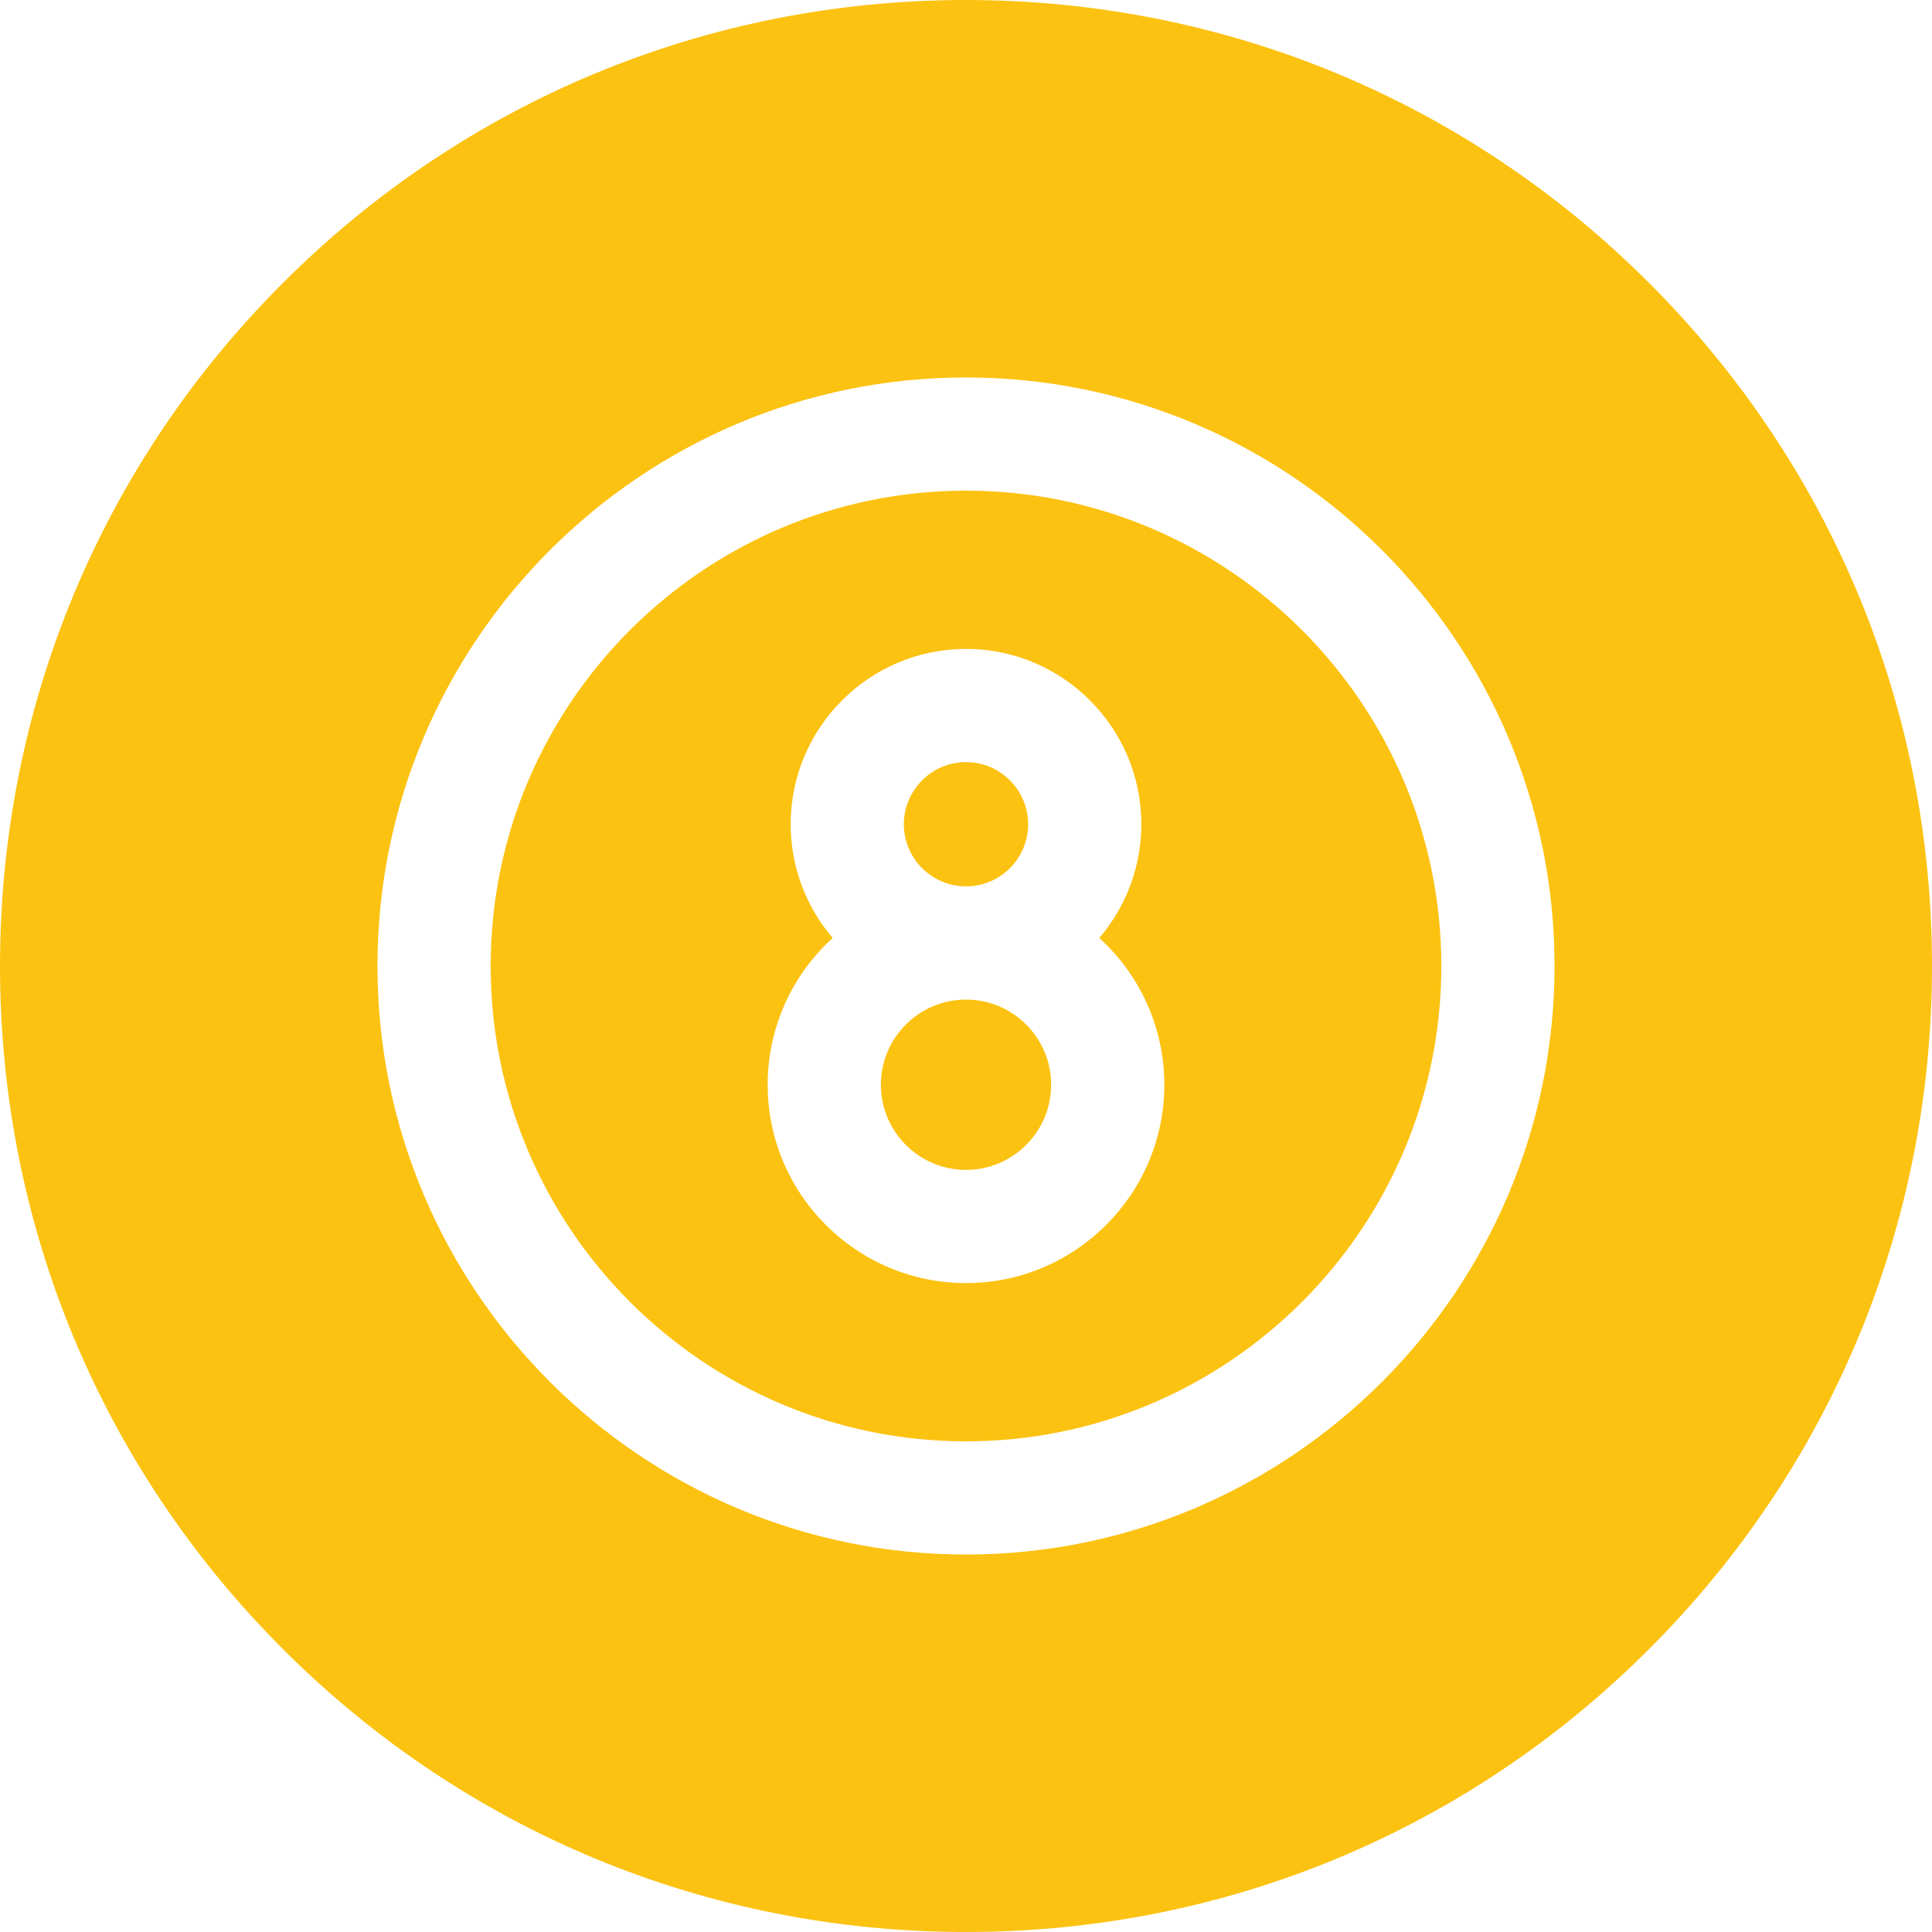
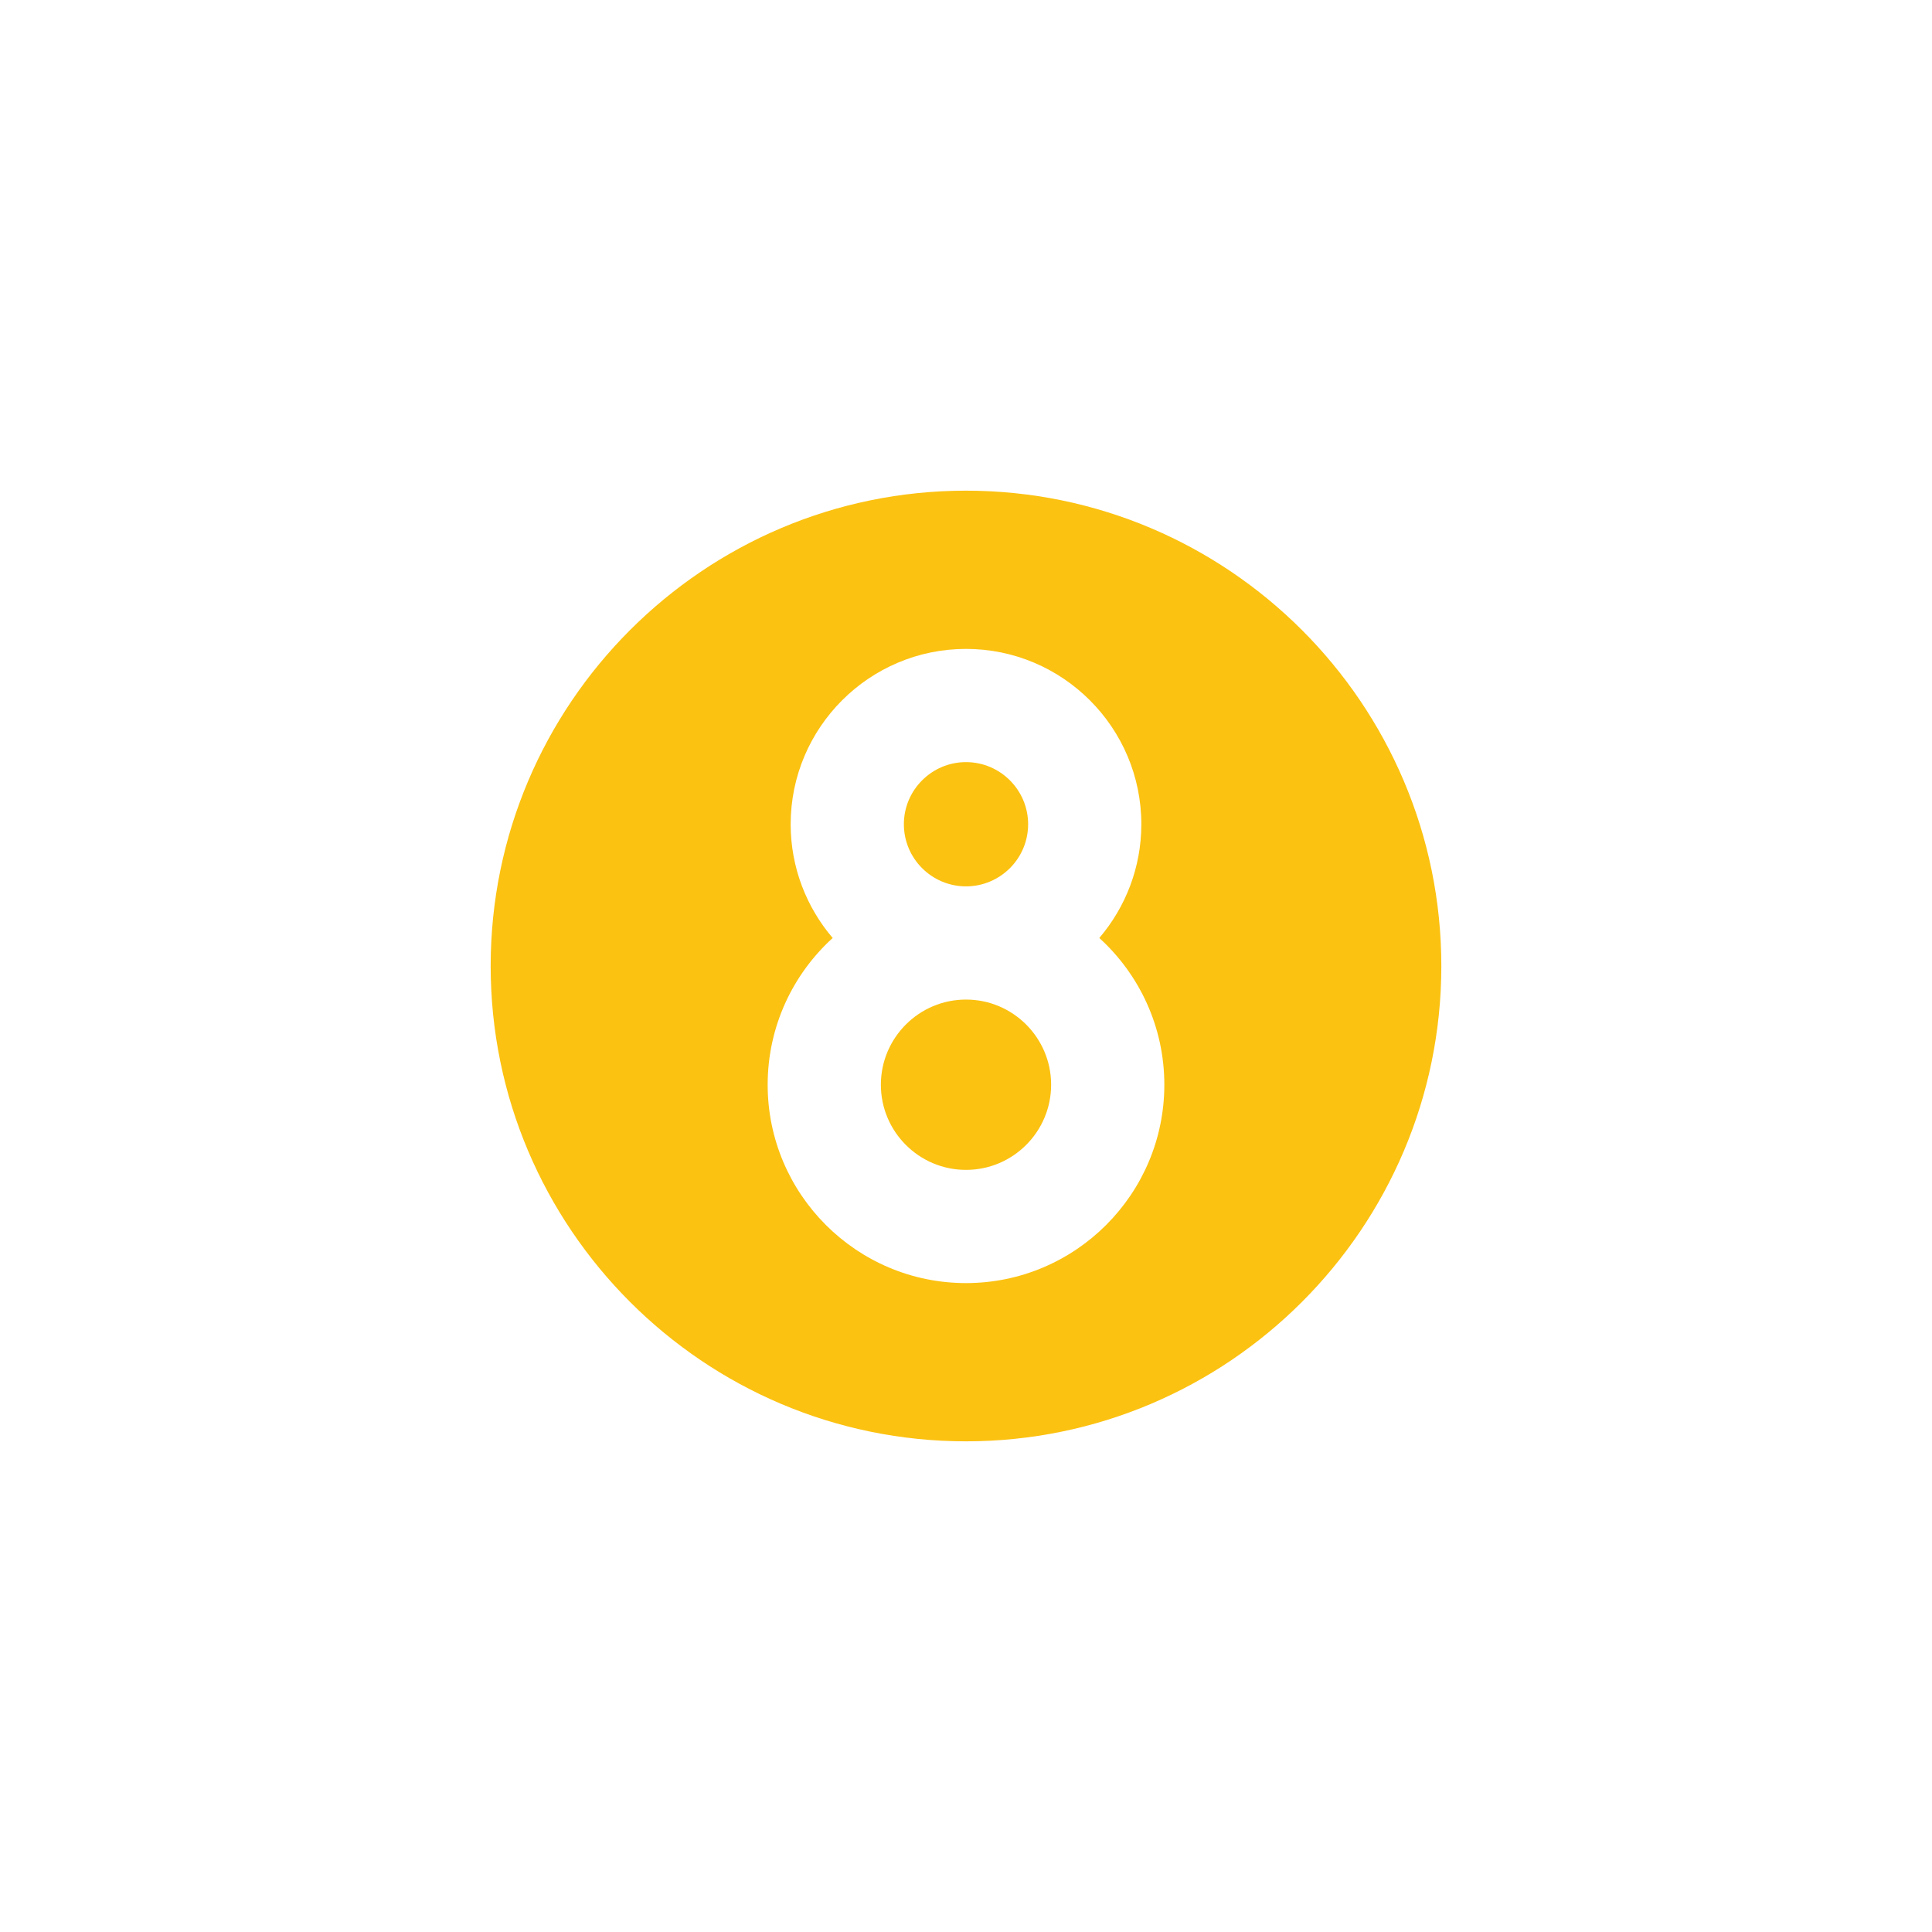
<svg xmlns="http://www.w3.org/2000/svg" width="32" height="32" viewBox="0 0 32 32" fill="none">
  <g clip-path="url(#clip0_84_6181)">
    <g clip-path="url(#clip1_84_6181)">
      <g clip-path="url(#clip2_84_6181)">
-         <path d="M27.314 4.686C24.292 1.664 20.274 0 16 0C11.726 0 7.708 1.664 4.686 4.686C1.664 7.708 0 11.726 0 16C0 20.274 1.664 24.292 4.686 27.314C7.708 30.336 11.726 32 16 32C20.274 32 24.292 30.336 27.314 27.314C30.336 24.292 32 20.274 32 16C32 11.726 30.336 7.708 27.314 4.686ZM16 25.748C10.625 25.748 6.252 21.375 6.252 16C6.252 10.625 10.625 6.252 16 6.252C21.375 6.252 25.748 10.625 25.748 16C25.748 21.375 21.375 25.748 16 25.748Z" fill="#FCC211" />
        <path d="M16 16.556C15.222 16.556 14.59 17.189 14.59 17.967C14.59 18.744 15.222 19.377 16 19.377C16.778 19.377 17.41 18.744 17.41 17.967C17.41 17.189 16.778 16.556 16 16.556Z" fill="#FCC211" />
        <path d="M17.029 13.652C17.029 13.085 16.567 12.623 16 12.623C15.433 12.623 14.971 13.085 14.971 13.652C14.971 14.22 15.433 14.681 16 14.681C16.567 14.681 17.029 14.22 17.029 13.652Z" fill="#FCC211" />
        <path d="M16 8.127C11.659 8.127 8.127 11.659 8.127 16C8.127 20.341 11.659 23.873 16 23.873C20.341 23.873 23.873 20.341 23.873 16C23.873 11.659 20.341 8.127 16 8.127ZM16 21.252C14.188 21.252 12.715 19.778 12.715 17.967C12.715 17.004 13.131 16.137 13.792 15.536C13.359 15.028 13.096 14.37 13.096 13.652C13.096 12.051 14.399 10.748 16 10.748C17.601 10.748 18.904 12.051 18.904 13.652C18.904 14.37 18.641 15.028 18.208 15.536C18.869 16.137 19.285 17.004 19.285 17.967C19.285 19.778 17.812 21.252 16 21.252Z" fill="#FCC211" />
      </g>
    </g>
  </g>
  <defs>
    <clipPath id="clip0_84_6181">
      <rect width="32" height="32" fill="white" />
    </clipPath>
    <clipPath id="clip1_84_6181">
      <rect width="32" height="32" fill="white" />
    </clipPath>
    <clipPath id="clip2_84_6181">
      <rect width="32" height="32" fill="white" />
    </clipPath>
  </defs>
</svg>